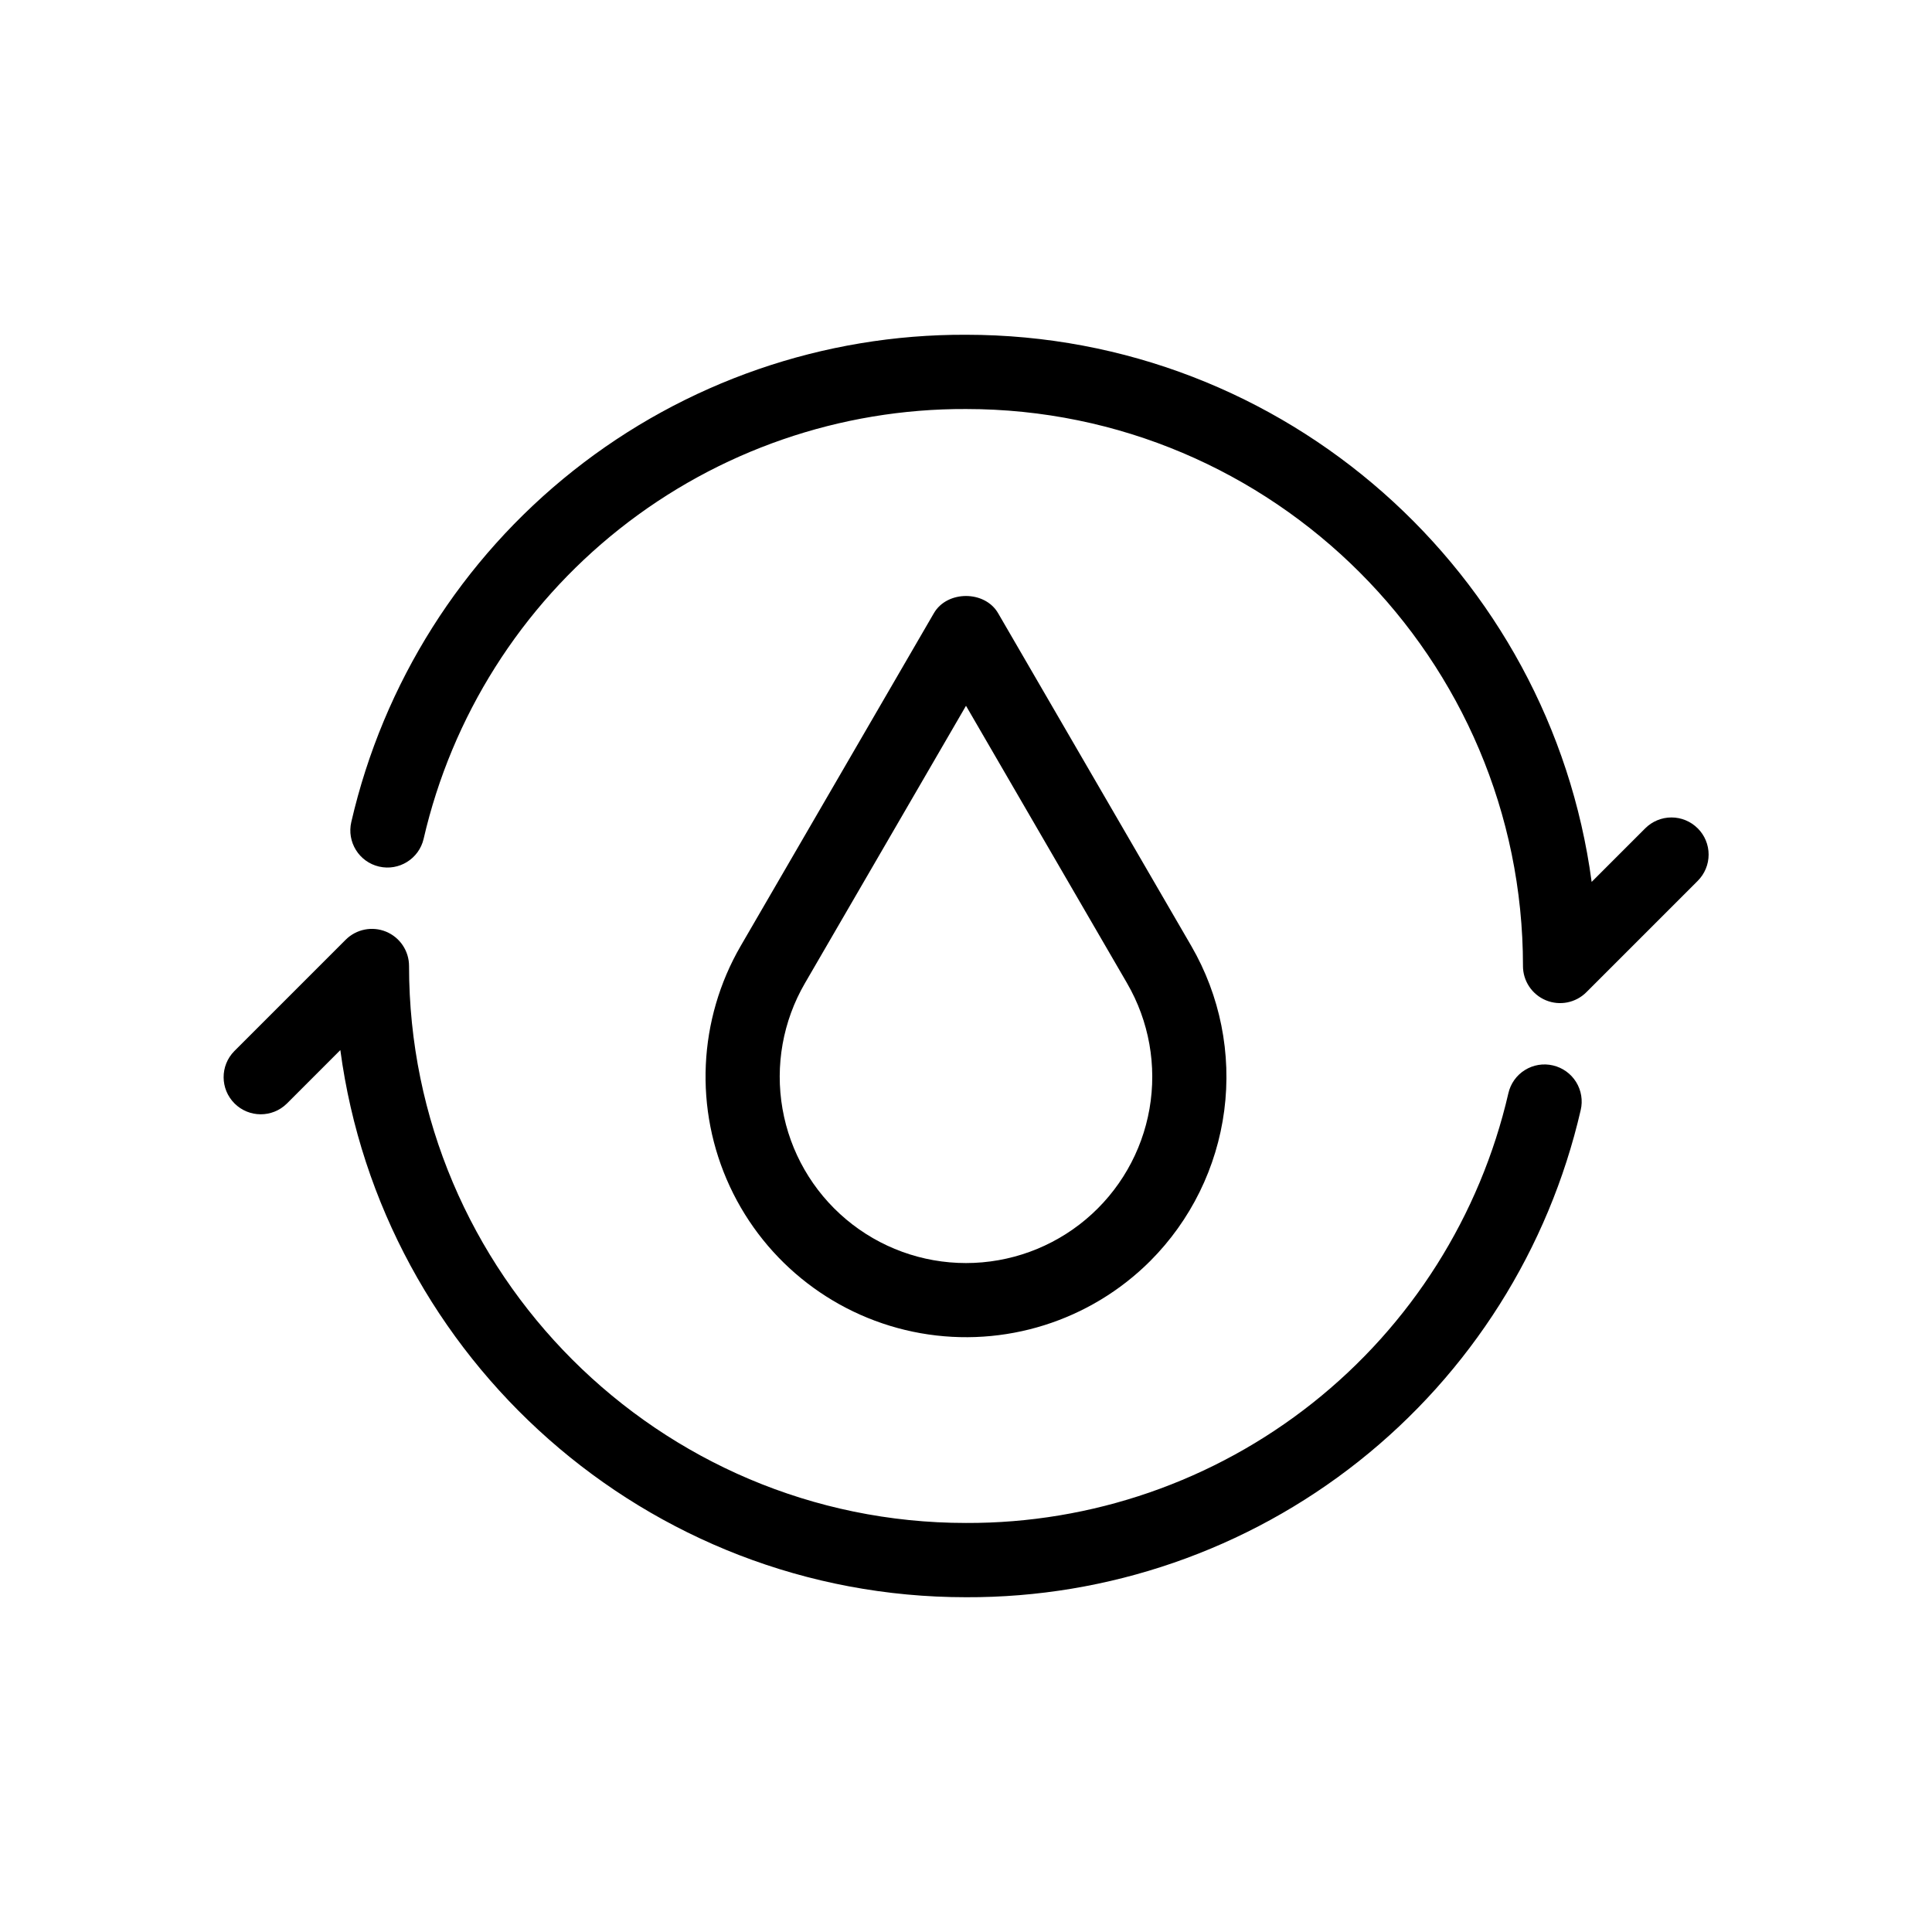
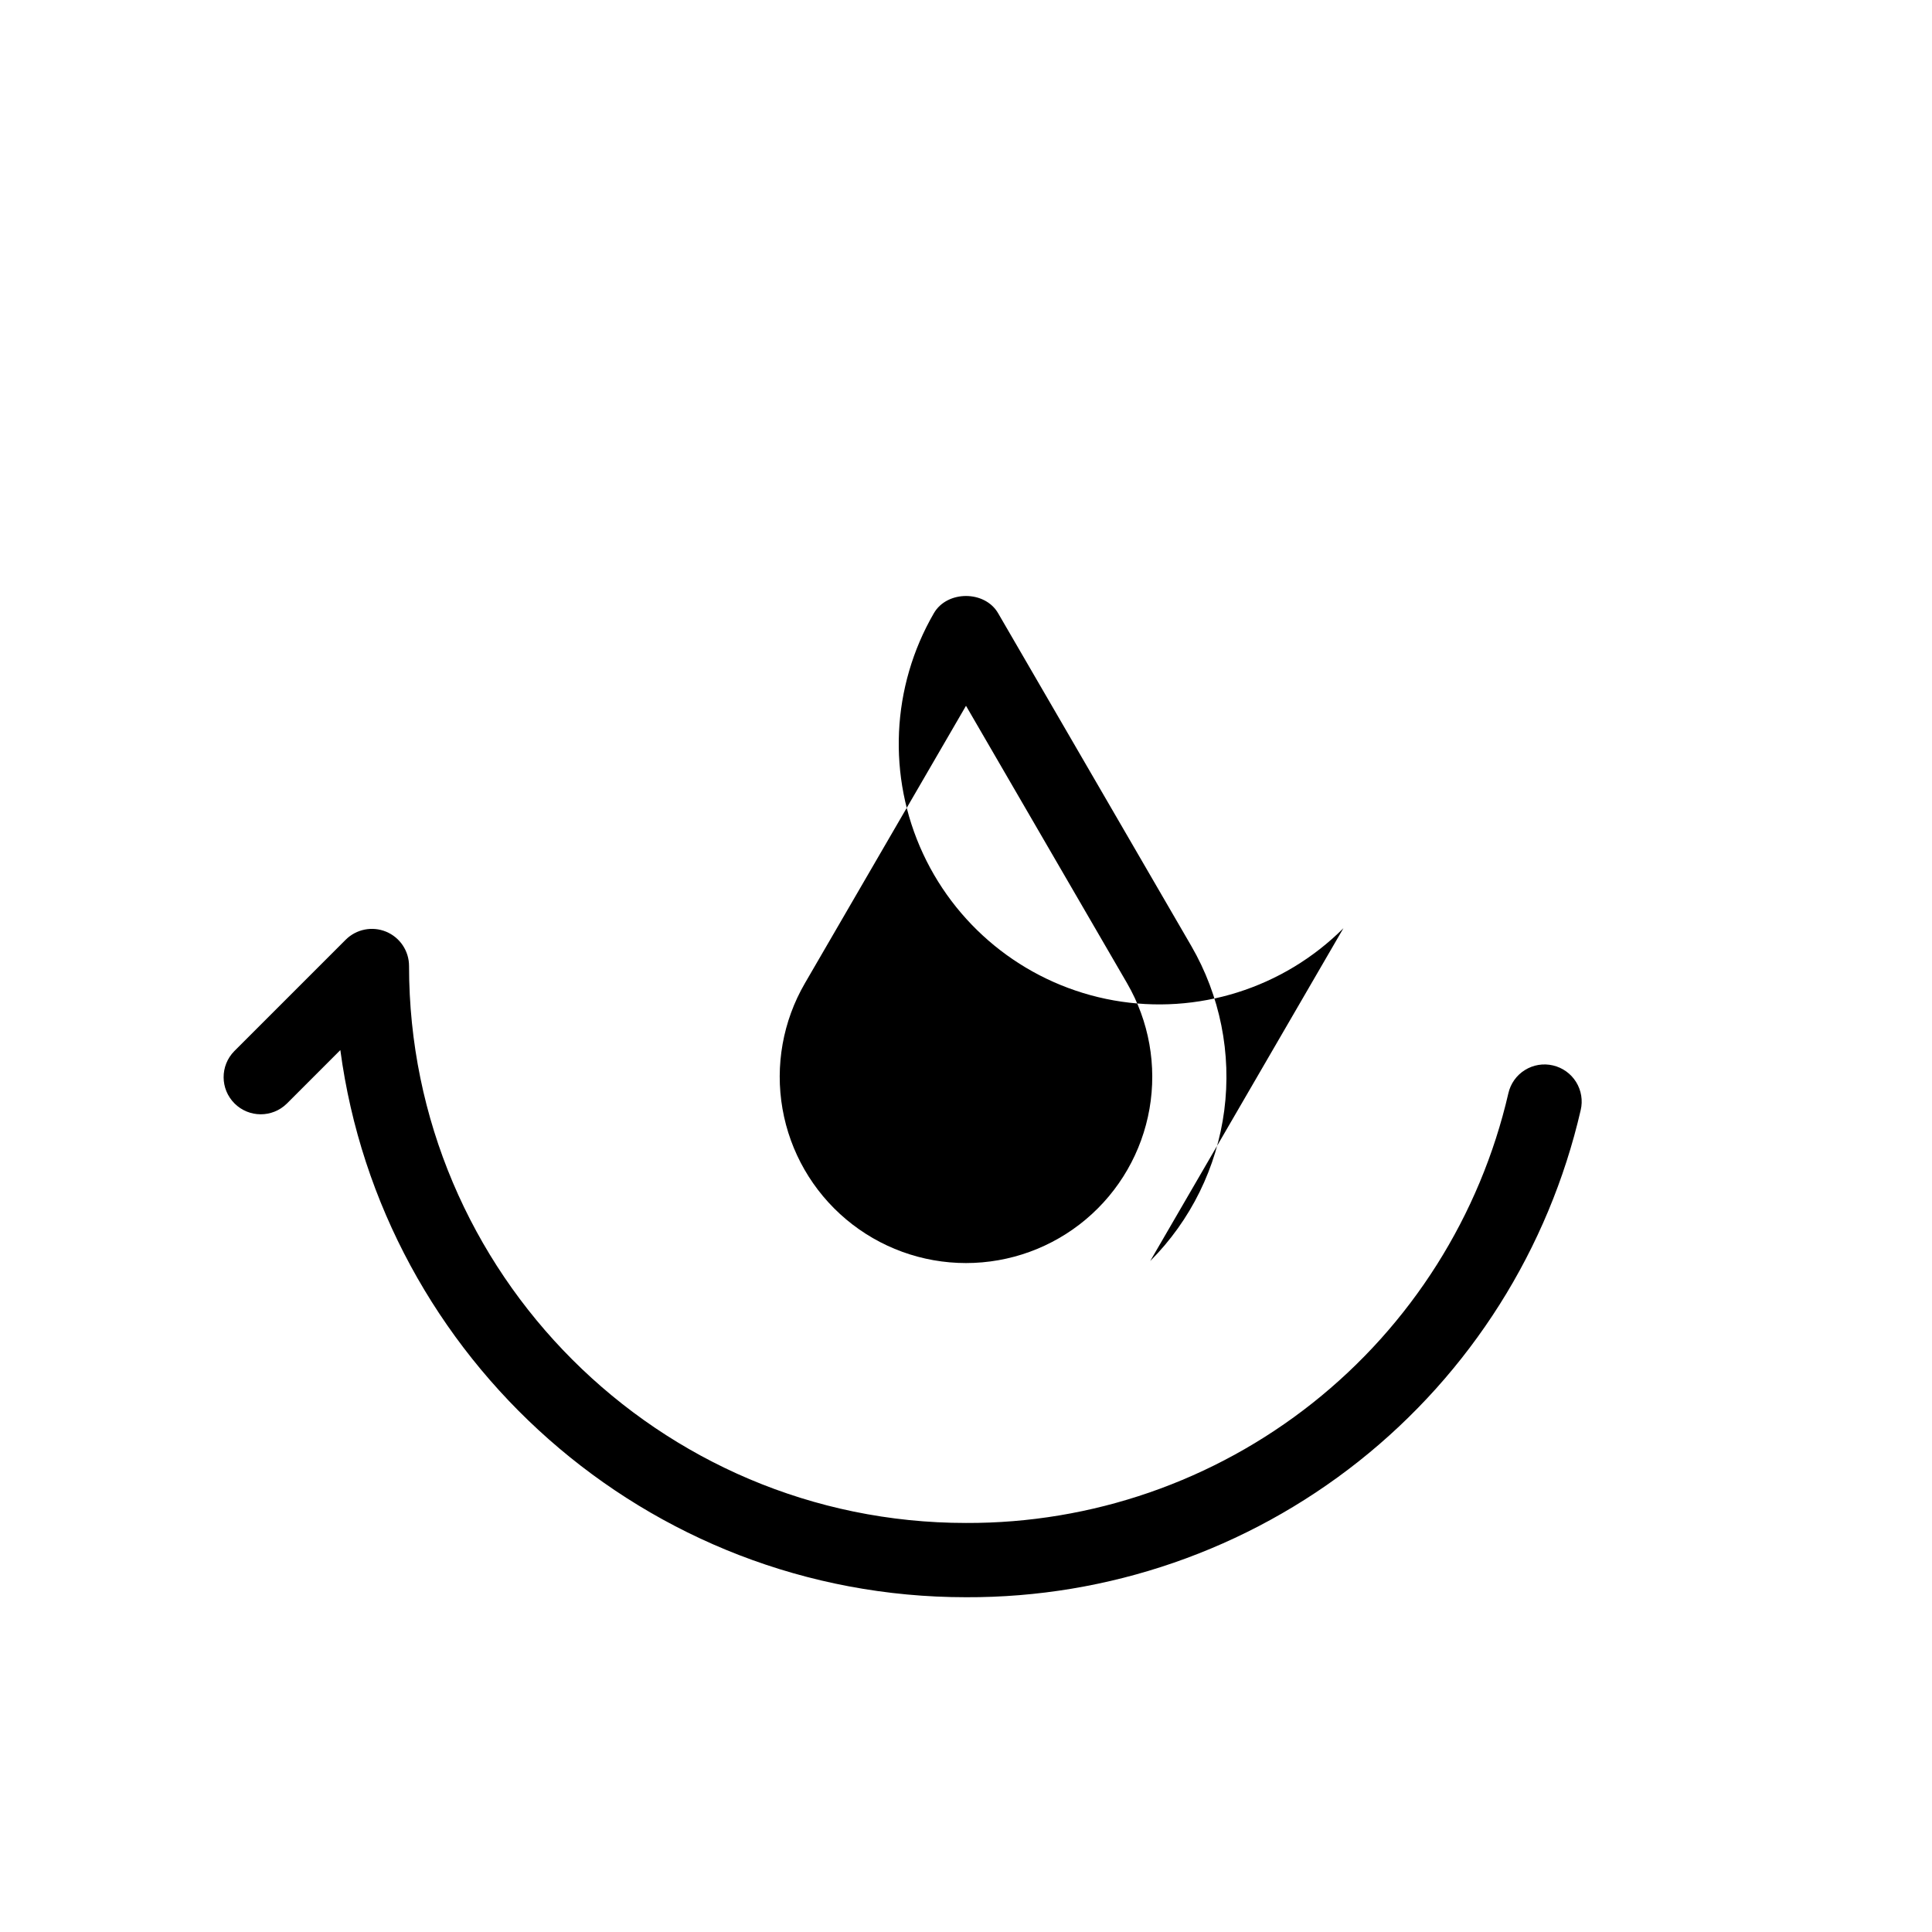
<svg xmlns="http://www.w3.org/2000/svg" fill="#000000" width="800px" height="800px" version="1.1" viewBox="144 144 512 512">
  <g>
-     <path d="m593.91 363.52c-1.844-1.848-4.344-2.887-6.957-2.887-2.609 0-5.109 1.039-6.957 2.887l-14.195 14.195c-10.926-81.746-81.117-145-165.8-145-37.773-0.145-74.473 12.555-104.07 36.016-29.602 23.465-50.348 56.293-58.832 93.102-1.234 5.289 2.055 10.582 7.344 11.816 5.293 1.234 10.582-2.055 11.82-7.344 7.488-32.477 25.793-61.438 51.914-82.137s58.5-31.902 91.828-31.773c81.387 0 147.6 66.215 147.6 147.6h-0.004c0 3.977 2.398 7.566 6.074 9.09 3.68 1.523 7.91 0.68 10.723-2.133l29.52-29.52v-0.004c1.848-1.844 2.883-4.344 2.883-6.957 0-2.609-1.035-5.109-2.883-6.953z" />
    <path d="m555.56 426.35c-2.539-0.602-5.215-0.164-7.434 1.215-2.219 1.375-3.797 3.582-4.383 6.125-7.492 32.477-25.797 61.438-51.918 82.137-26.121 20.699-58.5 31.902-91.824 31.773-81.387 0-147.6-66.215-147.6-147.6v0.004c0-3.981-2.398-7.57-6.074-9.094-3.676-1.52-7.91-0.68-10.723 2.137l-29.52 29.52c-3.785 3.852-3.758 10.031 0.062 13.852 3.816 3.816 10 3.844 13.852 0.062l14.195-14.199c10.926 81.746 81.121 145 165.81 145 37.77 0.145 74.469-12.555 104.07-36.016 29.602-23.461 50.348-56.289 58.832-93.094 0.594-2.543 0.156-5.215-1.223-7.434-1.375-2.215-3.578-3.793-6.121-4.387z" />
-     <path d="m448.82 478.18c10.754-10.773 17.652-24.797 19.621-39.895s-1.102-30.422-8.734-43.594l-51.199-88.191c-3.516-6.074-13.5-6.074-17.02 0l-51.199 88.191c-11.301 19.5-12.375 43.285-2.879 63.723s28.367 34.957 50.559 38.895c22.188 3.934 44.902-3.203 60.852-19.129zm-91.512-73.609 42.691-73.531 42.691 73.531h-0.004c5.836 10.051 7.938 21.836 5.941 33.281-2 11.445-7.973 21.82-16.867 29.297-8.895 7.477-20.145 11.574-31.762 11.574-11.621 0-22.867-4.098-31.762-11.574-8.898-7.477-14.871-17.852-16.867-29.297-2-11.445 0.102-23.23 5.938-33.281z" />
+     <path d="m448.82 478.18c10.754-10.773 17.652-24.797 19.621-39.895s-1.102-30.422-8.734-43.594l-51.199-88.191c-3.516-6.074-13.5-6.074-17.02 0c-11.301 19.5-12.375 43.285-2.879 63.723s28.367 34.957 50.559 38.895c22.188 3.934 44.902-3.203 60.852-19.129zm-91.512-73.609 42.691-73.531 42.691 73.531h-0.004c5.836 10.051 7.938 21.836 5.941 33.281-2 11.445-7.973 21.82-16.867 29.297-8.895 7.477-20.145 11.574-31.762 11.574-11.621 0-22.867-4.098-31.762-11.574-8.898-7.477-14.871-17.852-16.867-29.297-2-11.445 0.102-23.23 5.938-33.281z" />
  </g>
</svg>